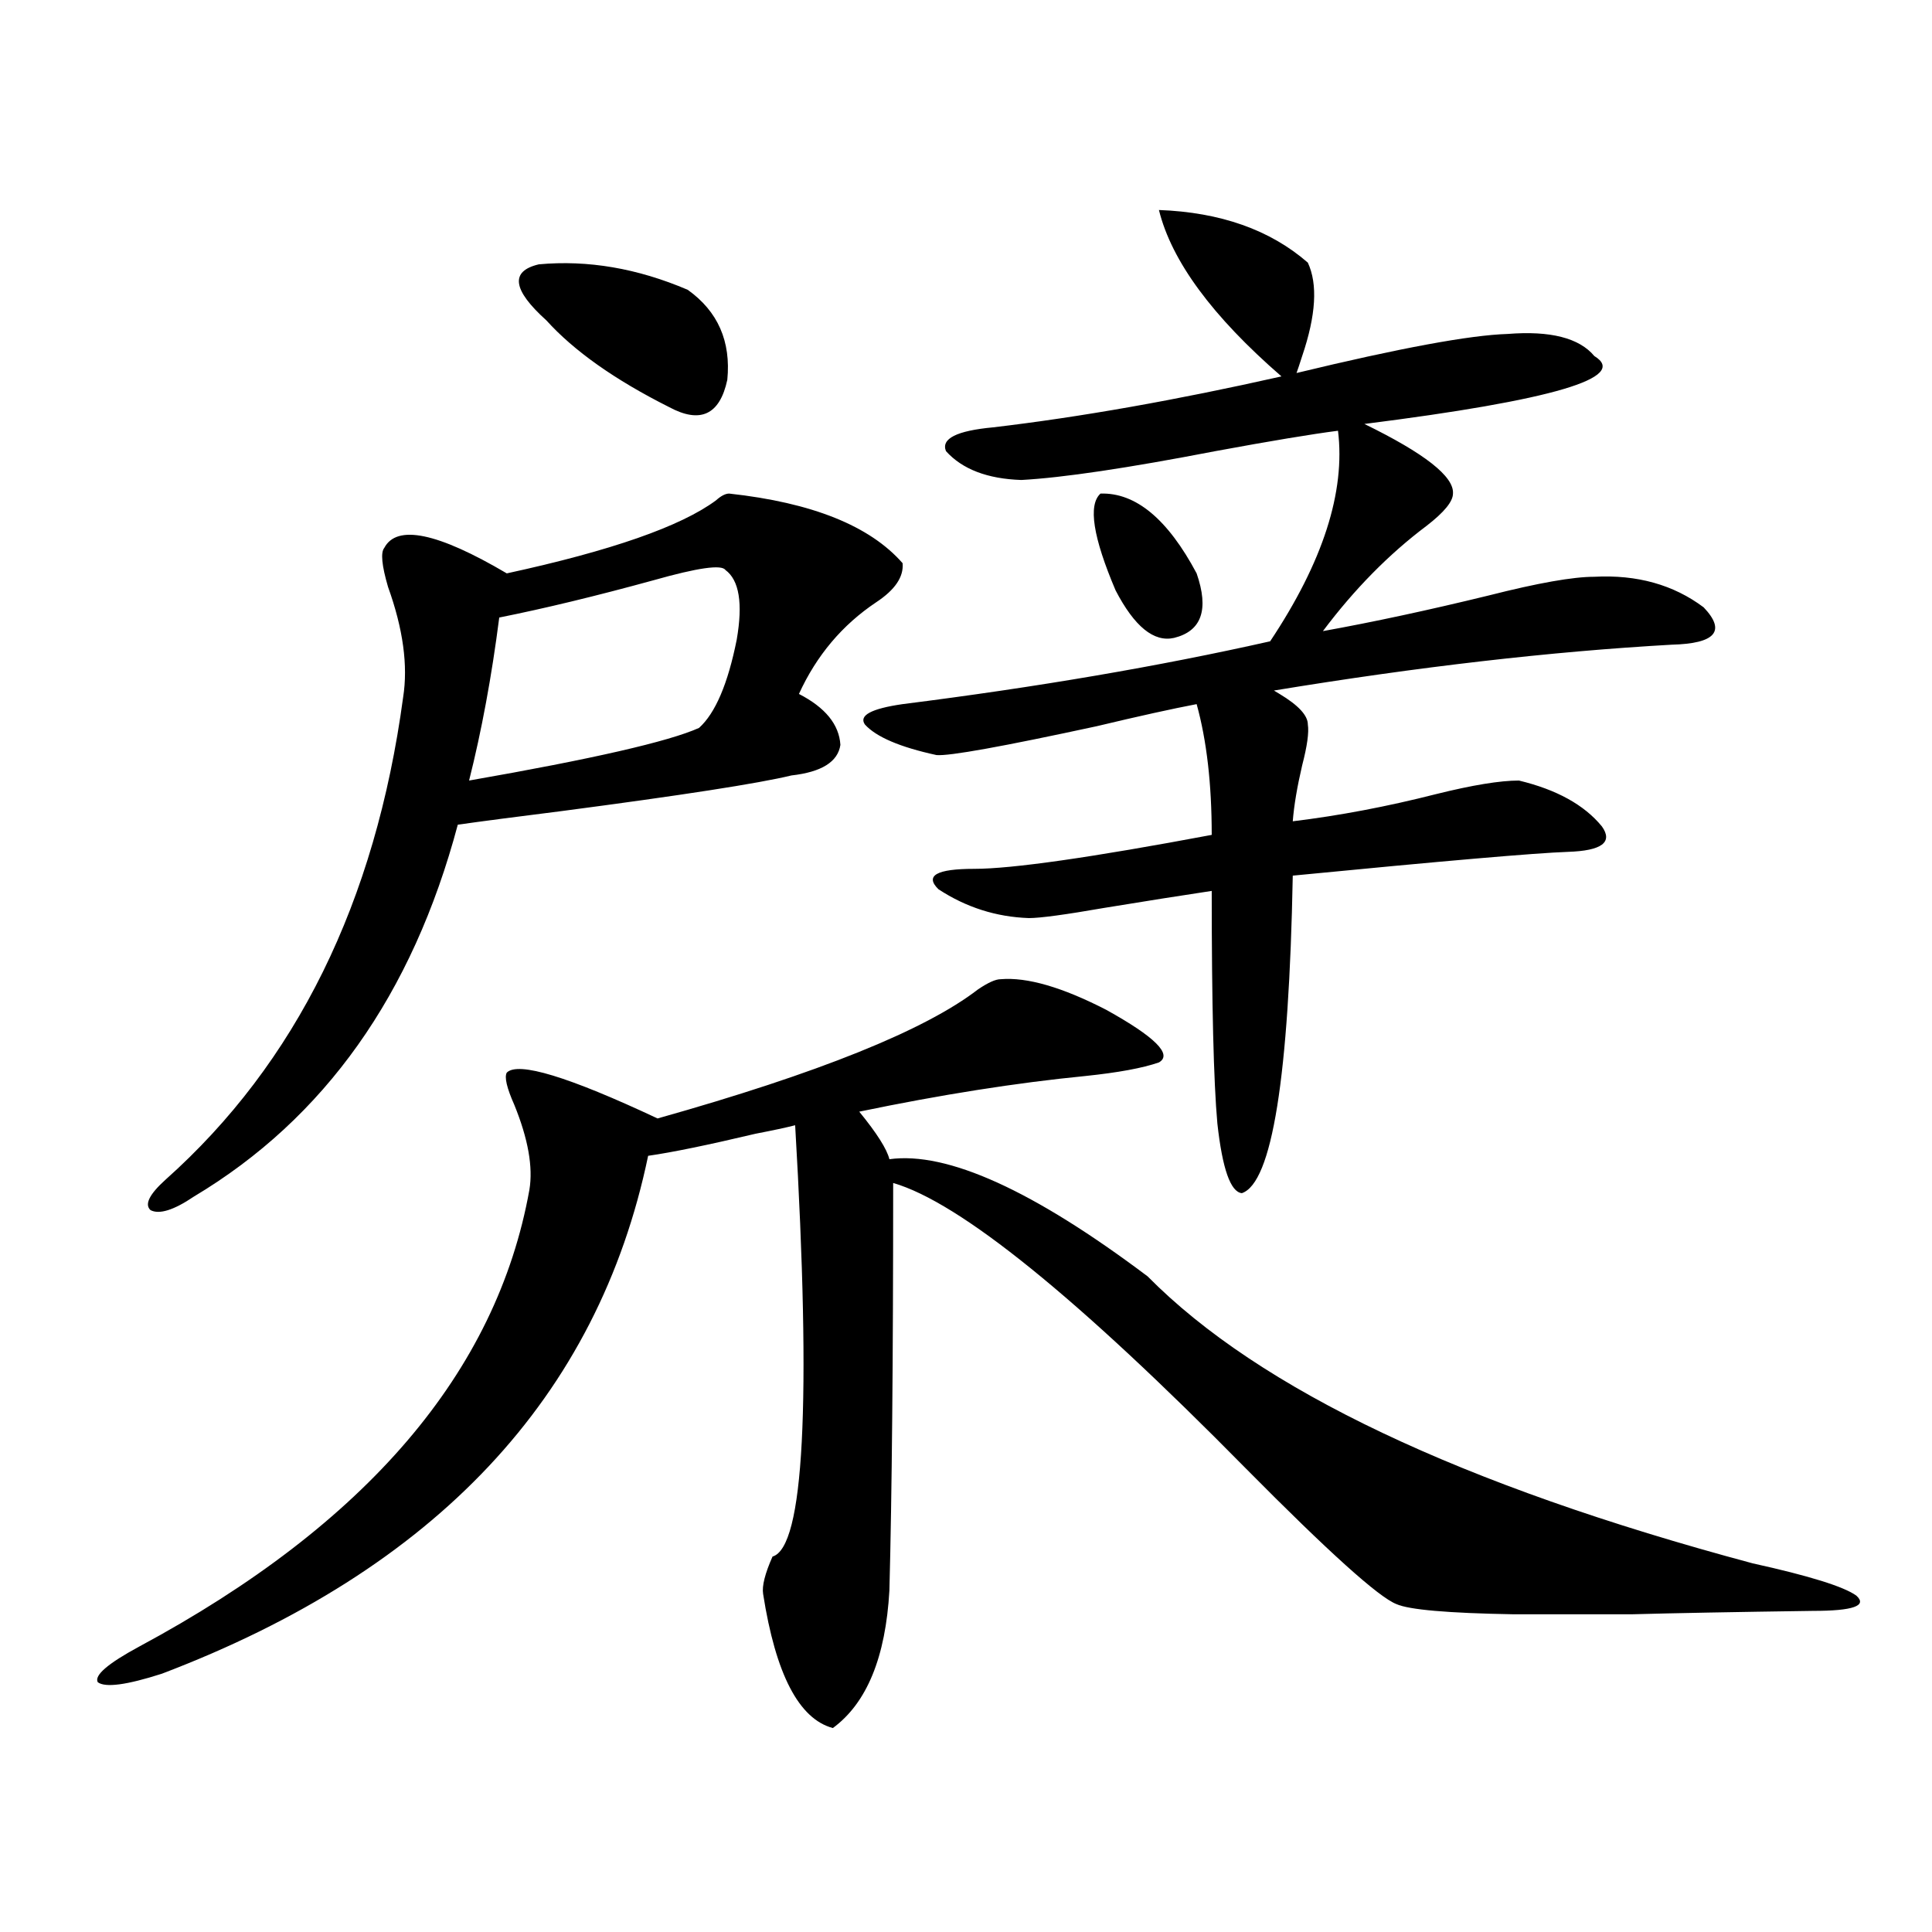
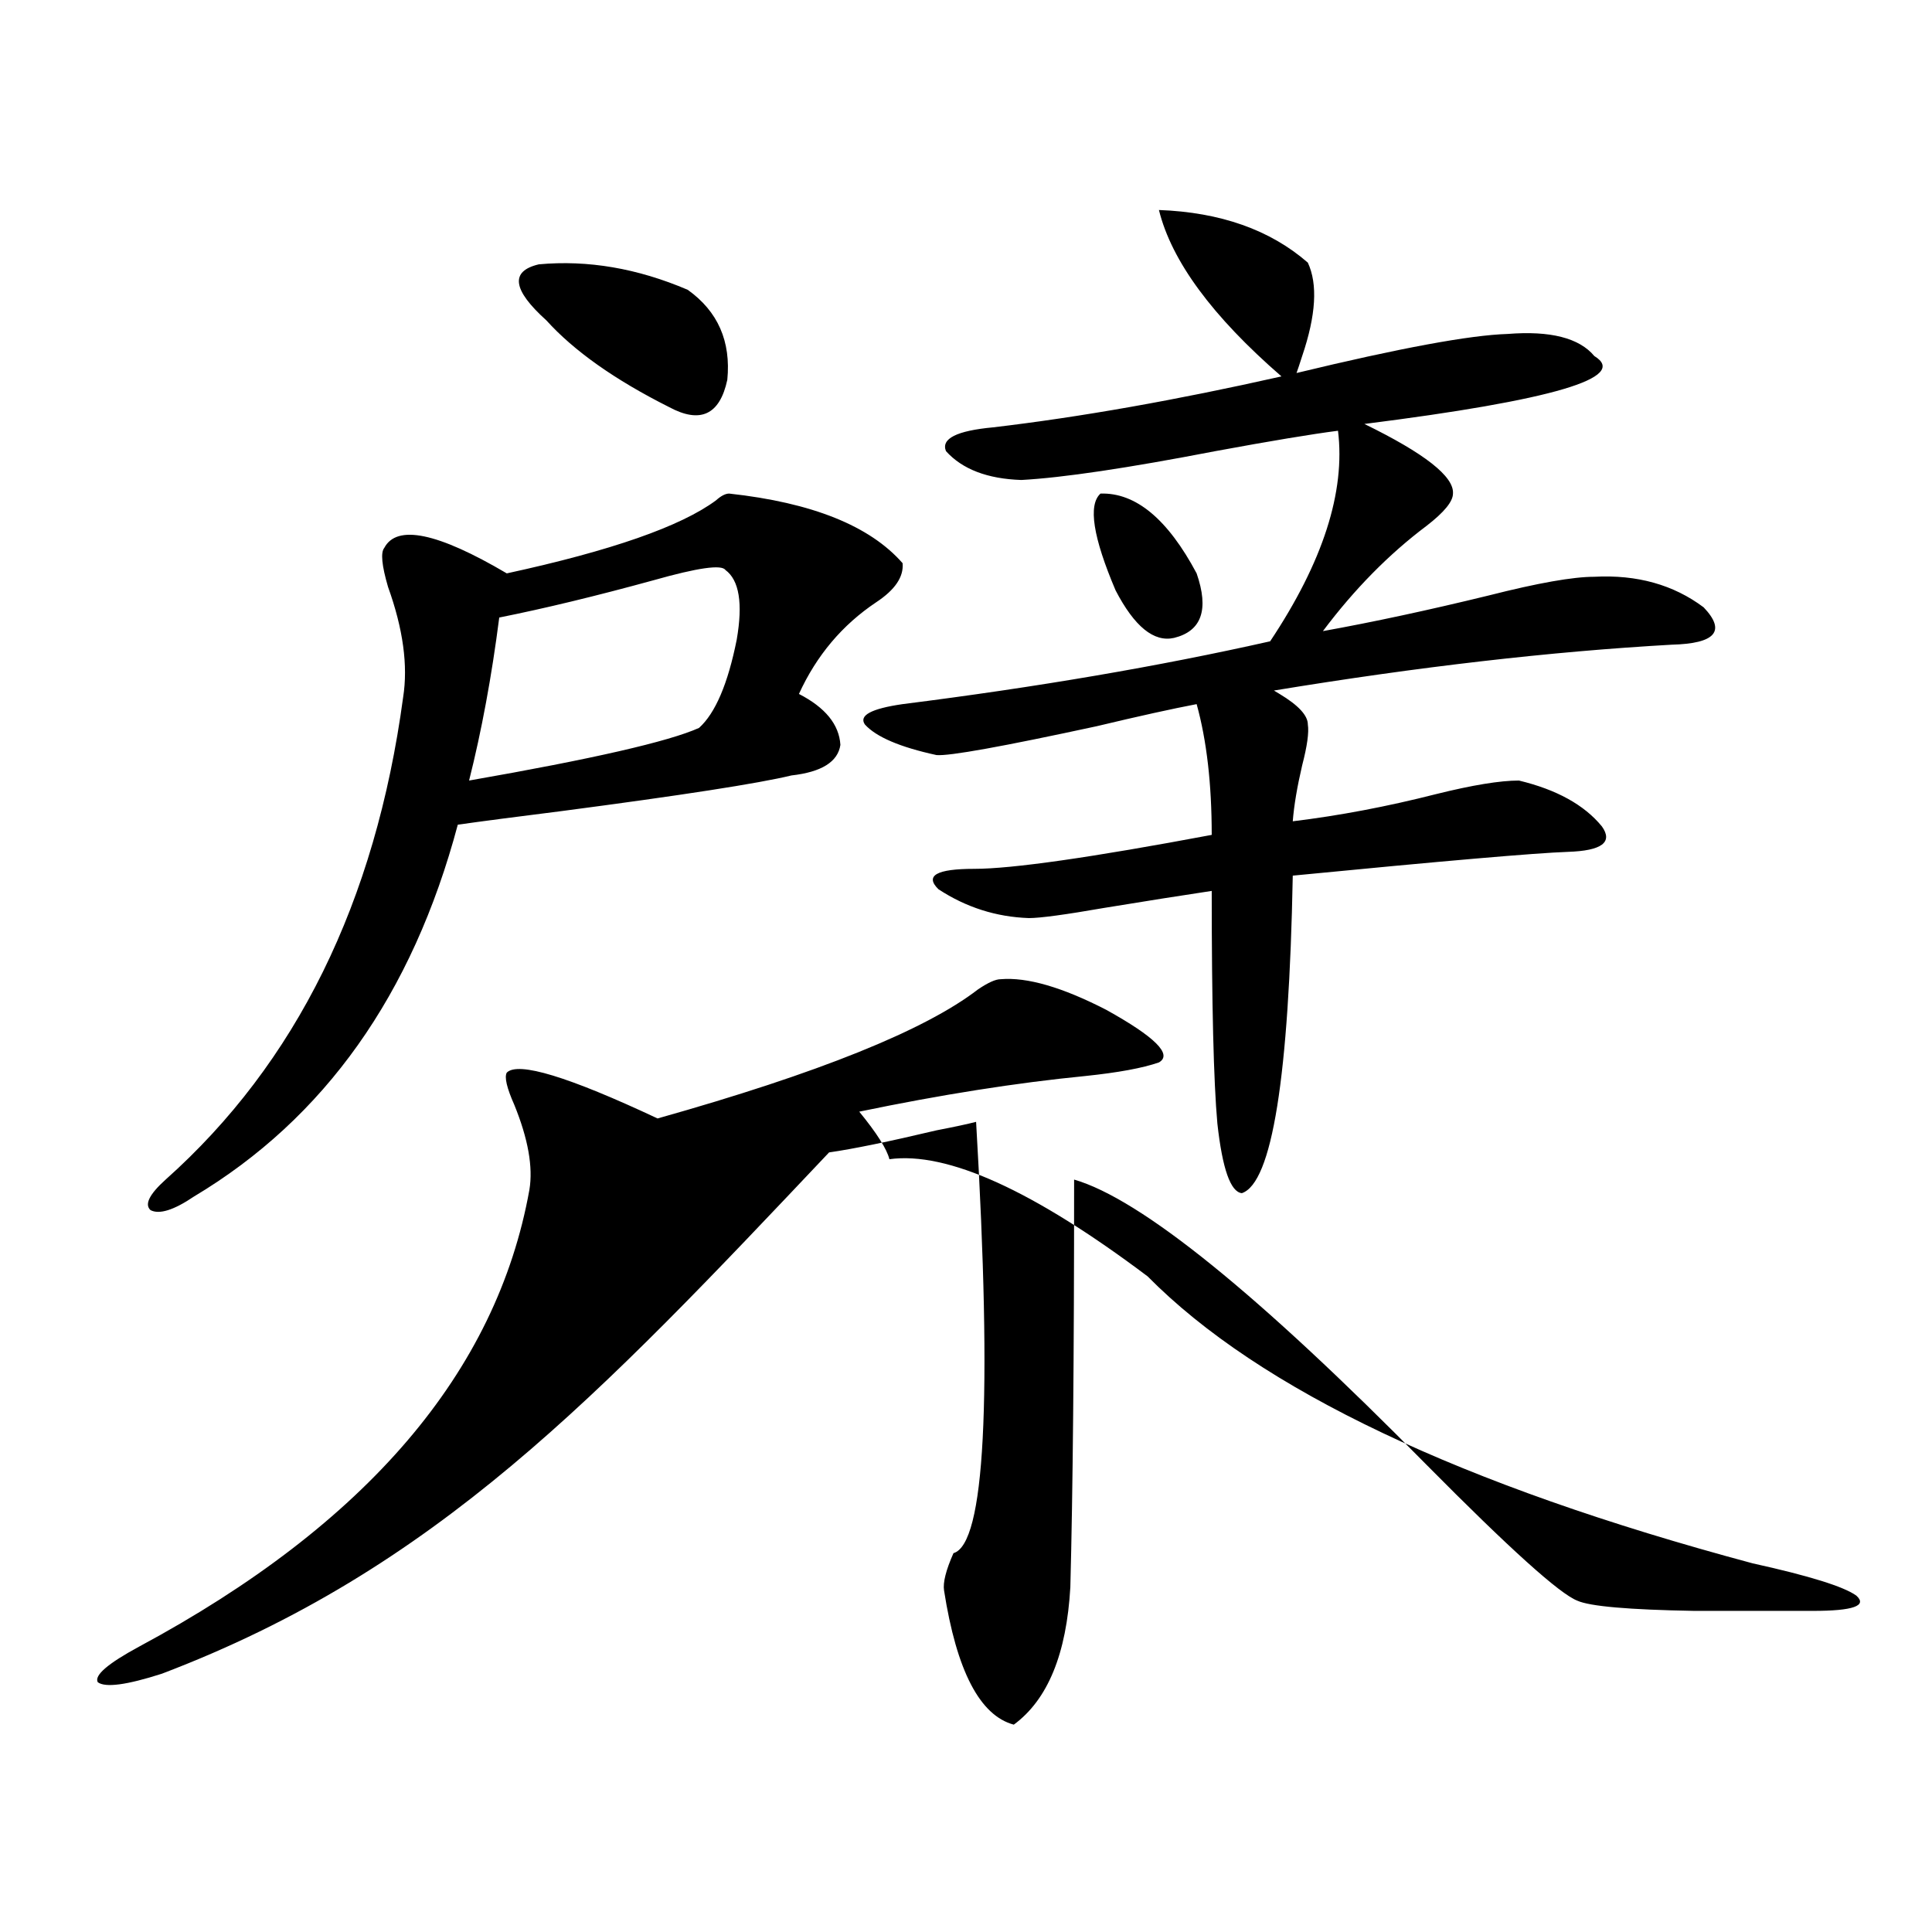
<svg xmlns="http://www.w3.org/2000/svg" version="1.1" id="图层_1" x="0px" y="0px" width="1000px" height="1000px" viewBox="0 0 1000 1000" enable-background="new 0 0 1000 1000" xml:space="preserve">
-   <path d="M517.914,506.84c13.658-1.167,31.859,4.106,54.633,15.82c25.365,14.063,34.466,23.154,27.316,27.246  c-8.46,2.939-21.143,5.273-38.048,7.031c-35.776,3.516-74.8,9.668-117.07,18.457c9.101,11.138,14.299,19.336,15.609,24.609  c29.908-4.092,74.465,16.123,133.655,60.645c57.88,58.599,162.268,108.105,313.163,148.535  c29.268,6.455,47.148,12.017,53.657,16.699c5.854,5.273-1.631,7.91-22.438,7.91c-40.975,0.577-72.193,1.168-93.656,1.758  c-24.725,0-45.212,0-61.462,0c-33.825-0.59-53.992-2.348-60.486-5.273c-9.115-3.516-35.121-26.943-78.047-70.313  c-87.162-88.467-147.969-137.686-182.435-147.656c0,91.406-0.655,161.719-1.951,210.938c-1.951,34.566-11.707,58.297-29.268,71.191  c-17.561-4.696-29.603-27.836-36.097-69.434c-0.655-4.092,0.976-10.547,4.878-19.336c16.25-4.683,20.152-79.102,11.707-223.242  c-4.558,1.182-11.387,2.637-20.487,4.395c-24.725,5.864-43.261,9.668-55.608,11.426C309.459,723.051,225.559,812.411,83.778,866.313  c-18.216,5.851-29.268,7.32-33.17,4.395c-1.951-3.516,5.198-9.668,21.463-18.457c117.711-63.281,185.026-142.08,201.946-236.426  c1.951-11.714-0.655-26.367-7.805-43.945c-3.902-8.789-5.213-14.351-3.902-16.699c5.854-5.85,31.859,2.061,78.047,23.73  c83.245-23.428,138.533-45.703,165.85-66.797C511.405,508.598,515.308,506.84,517.914,506.84z M377.43,255.473  c42.926,4.697,72.834,16.699,89.754,36.035c0.641,7.031-3.902,13.774-13.658,20.215c-17.561,11.729-30.898,27.549-39.999,47.461  c13.658,7.031,20.808,15.82,21.463,26.367c-1.311,8.789-9.756,14.063-25.365,15.82c-16.92,4.106-56.584,10.259-119.021,18.457  c-23.414,2.939-41.31,5.273-53.657,7.031c-23.414,87.891-68.946,152.051-136.582,192.48c-10.411,7.031-17.896,9.38-22.438,7.031  c-3.262-2.925-0.655-8.198,7.805-15.82c67.636-60.342,108.61-143.55,122.924-249.609c2.592-16.396,0-35.444-7.805-57.129  c-3.262-11.123-3.902-17.866-1.951-20.215c6.494-12.305,27.637-7.91,63.413,13.184c53.978-11.714,90.074-24.307,108.29-37.793  C373.192,256.654,375.479,255.473,377.43,255.473z M258.408,319.633c-3.902,30.474-9.115,58.599-15.609,84.375  c63.733-11.123,103.412-20.215,119.021-27.246c8.445-7.607,14.954-22.852,19.512-45.703c3.247-18.745,1.296-30.762-5.854-36.035  c-1.951-2.925-14.313-1.167-37.072,5.273C308.483,308.51,281.822,314.95,258.408,319.633z M355.967,150.004  c15.609,11.138,22.438,26.67,20.487,46.582c-3.902,18.169-13.993,22.852-30.243,14.063c-27.972-14.063-49.114-29.004-63.413-44.824  c-17.561-15.82-18.871-25.488-3.902-29.004C304.261,134.486,329.946,138.881,355.967,150.004z M599.863,108.695  c31.859,1.182,57.56,10.259,77.071,27.246c5.198,11.138,4.223,27.246-2.927,48.34c-1.311,4.106-2.286,7.031-2.927,8.789  c53.322-12.881,89.754-19.624,109.266-20.215c22.104-1.758,37.072,2.061,44.877,11.426c18.201,11.138-21.463,22.852-119.021,35.156  c31.219,15.244,46.493,27.246,45.853,36.035c0,4.106-4.558,9.668-13.658,16.699c-19.512,14.653-37.407,32.822-53.657,54.492  c26.006-4.683,54.633-10.835,85.852-18.457c25.365-6.44,43.566-9.668,54.633-9.668c22.104-1.167,40.975,4.106,56.584,15.82  c11.707,12.305,6.174,18.76-16.585,19.336c-62.438,3.516-131.063,11.426-205.849,23.73l2.927,1.758  c9.756,5.864,14.634,11.138,14.634,15.82c0.641,4.106-0.335,11.138-2.927,21.094c-2.606,11.138-4.237,20.806-4.878,29.004  c24.055-2.925,48.779-7.607,74.145-14.063c18.856-4.683,33.17-7.031,42.926-7.031c19.512,4.697,33.811,12.607,42.926,23.73  c5.854,8.213,0,12.607-17.561,13.184c-16.92,0.591-64.389,4.697-142.436,12.305c-1.951,104.302-10.731,159.082-26.341,164.355  c-5.854-0.576-10.091-12.593-12.683-36.035c-1.951-21.67-2.927-61.812-2.927-120.41c-15.609,2.349-34.146,5.273-55.608,8.789  c-20.167,3.516-33.17,5.273-39.023,5.273c-16.92-0.576-32.529-5.562-46.828-14.941c-7.164-7.031-0.976-10.547,18.536-10.547  s60.486-5.85,122.924-17.578c0-26.367-2.606-48.916-7.805-67.676c-12.362,2.349-29.603,6.152-51.706,11.426  c-48.779,10.547-76.431,15.532-82.925,14.941c-18.871-4.092-31.219-9.365-37.072-15.82c-3.262-4.683,3.247-8.198,19.512-10.547  c69.587-8.789,133-19.624,190.239-32.52c27.316-41.006,39.023-77.344,35.121-108.984c-13.658,1.758-34.801,5.273-63.413,10.547  c-45.532,8.789-79.022,13.774-100.485,14.941c-17.561-0.576-30.578-5.562-39.023-14.941c-2.606-6.44,5.519-10.547,24.39-12.305  c44.877-5.273,94.632-14.063,149.265-26.367C627.5,163.778,606.357,135.063,599.863,108.695z M569.62,255.473  c18.201-0.576,34.786,13.184,49.755,41.309c6.494,18.76,2.592,29.883-11.707,33.398c-10.411,2.349-20.487-5.85-30.243-24.609  C565.718,278.036,563.111,261.337,569.62,255.473z" />
+   <path d="M517.914,506.84c13.658-1.167,31.859,4.106,54.633,15.82c25.365,14.063,34.466,23.154,27.316,27.246  c-8.46,2.939-21.143,5.273-38.048,7.031c-35.776,3.516-74.8,9.668-117.07,18.457c9.101,11.138,14.299,19.336,15.609,24.609  c29.908-4.092,74.465,16.123,133.655,60.645c57.88,58.599,162.268,108.105,313.163,148.535  c29.268,6.455,47.148,12.017,53.657,16.699c5.854,5.273-1.631,7.91-22.438,7.91c-24.725,0-45.212,0-61.462,0c-33.825-0.59-53.992-2.348-60.486-5.273c-9.115-3.516-35.121-26.943-78.047-70.313  c-87.162-88.467-147.969-137.686-182.435-147.656c0,91.406-0.655,161.719-1.951,210.938c-1.951,34.566-11.707,58.297-29.268,71.191  c-17.561-4.696-29.603-27.836-36.097-69.434c-0.655-4.092,0.976-10.547,4.878-19.336c16.25-4.683,20.152-79.102,11.707-223.242  c-4.558,1.182-11.387,2.637-20.487,4.395c-24.725,5.864-43.261,9.668-55.608,11.426C309.459,723.051,225.559,812.411,83.778,866.313  c-18.216,5.851-29.268,7.32-33.17,4.395c-1.951-3.516,5.198-9.668,21.463-18.457c117.711-63.281,185.026-142.08,201.946-236.426  c1.951-11.714-0.655-26.367-7.805-43.945c-3.902-8.789-5.213-14.351-3.902-16.699c5.854-5.85,31.859,2.061,78.047,23.73  c83.245-23.428,138.533-45.703,165.85-66.797C511.405,508.598,515.308,506.84,517.914,506.84z M377.43,255.473  c42.926,4.697,72.834,16.699,89.754,36.035c0.641,7.031-3.902,13.774-13.658,20.215c-17.561,11.729-30.898,27.549-39.999,47.461  c13.658,7.031,20.808,15.82,21.463,26.367c-1.311,8.789-9.756,14.063-25.365,15.82c-16.92,4.106-56.584,10.259-119.021,18.457  c-23.414,2.939-41.31,5.273-53.657,7.031c-23.414,87.891-68.946,152.051-136.582,192.48c-10.411,7.031-17.896,9.38-22.438,7.031  c-3.262-2.925-0.655-8.198,7.805-15.82c67.636-60.342,108.61-143.55,122.924-249.609c2.592-16.396,0-35.444-7.805-57.129  c-3.262-11.123-3.902-17.866-1.951-20.215c6.494-12.305,27.637-7.91,63.413,13.184c53.978-11.714,90.074-24.307,108.29-37.793  C373.192,256.654,375.479,255.473,377.43,255.473z M258.408,319.633c-3.902,30.474-9.115,58.599-15.609,84.375  c63.733-11.123,103.412-20.215,119.021-27.246c8.445-7.607,14.954-22.852,19.512-45.703c3.247-18.745,1.296-30.762-5.854-36.035  c-1.951-2.925-14.313-1.167-37.072,5.273C308.483,308.51,281.822,314.95,258.408,319.633z M355.967,150.004  c15.609,11.138,22.438,26.67,20.487,46.582c-3.902,18.169-13.993,22.852-30.243,14.063c-27.972-14.063-49.114-29.004-63.413-44.824  c-17.561-15.82-18.871-25.488-3.902-29.004C304.261,134.486,329.946,138.881,355.967,150.004z M599.863,108.695  c31.859,1.182,57.56,10.259,77.071,27.246c5.198,11.138,4.223,27.246-2.927,48.34c-1.311,4.106-2.286,7.031-2.927,8.789  c53.322-12.881,89.754-19.624,109.266-20.215c22.104-1.758,37.072,2.061,44.877,11.426c18.201,11.138-21.463,22.852-119.021,35.156  c31.219,15.244,46.493,27.246,45.853,36.035c0,4.106-4.558,9.668-13.658,16.699c-19.512,14.653-37.407,32.822-53.657,54.492  c26.006-4.683,54.633-10.835,85.852-18.457c25.365-6.44,43.566-9.668,54.633-9.668c22.104-1.167,40.975,4.106,56.584,15.82  c11.707,12.305,6.174,18.76-16.585,19.336c-62.438,3.516-131.063,11.426-205.849,23.73l2.927,1.758  c9.756,5.864,14.634,11.138,14.634,15.82c0.641,4.106-0.335,11.138-2.927,21.094c-2.606,11.138-4.237,20.806-4.878,29.004  c24.055-2.925,48.779-7.607,74.145-14.063c18.856-4.683,33.17-7.031,42.926-7.031c19.512,4.697,33.811,12.607,42.926,23.73  c5.854,8.213,0,12.607-17.561,13.184c-16.92,0.591-64.389,4.697-142.436,12.305c-1.951,104.302-10.731,159.082-26.341,164.355  c-5.854-0.576-10.091-12.593-12.683-36.035c-1.951-21.67-2.927-61.812-2.927-120.41c-15.609,2.349-34.146,5.273-55.608,8.789  c-20.167,3.516-33.17,5.273-39.023,5.273c-16.92-0.576-32.529-5.562-46.828-14.941c-7.164-7.031-0.976-10.547,18.536-10.547  s60.486-5.85,122.924-17.578c0-26.367-2.606-48.916-7.805-67.676c-12.362,2.349-29.603,6.152-51.706,11.426  c-48.779,10.547-76.431,15.532-82.925,14.941c-18.871-4.092-31.219-9.365-37.072-15.82c-3.262-4.683,3.247-8.198,19.512-10.547  c69.587-8.789,133-19.624,190.239-32.52c27.316-41.006,39.023-77.344,35.121-108.984c-13.658,1.758-34.801,5.273-63.413,10.547  c-45.532,8.789-79.022,13.774-100.485,14.941c-17.561-0.576-30.578-5.562-39.023-14.941c-2.606-6.44,5.519-10.547,24.39-12.305  c44.877-5.273,94.632-14.063,149.265-26.367C627.5,163.778,606.357,135.063,599.863,108.695z M569.62,255.473  c18.201-0.576,34.786,13.184,49.755,41.309c6.494,18.76,2.592,29.883-11.707,33.398c-10.411,2.349-20.487-5.85-30.243-24.609  C565.718,278.036,563.111,261.337,569.62,255.473z" />
</svg>